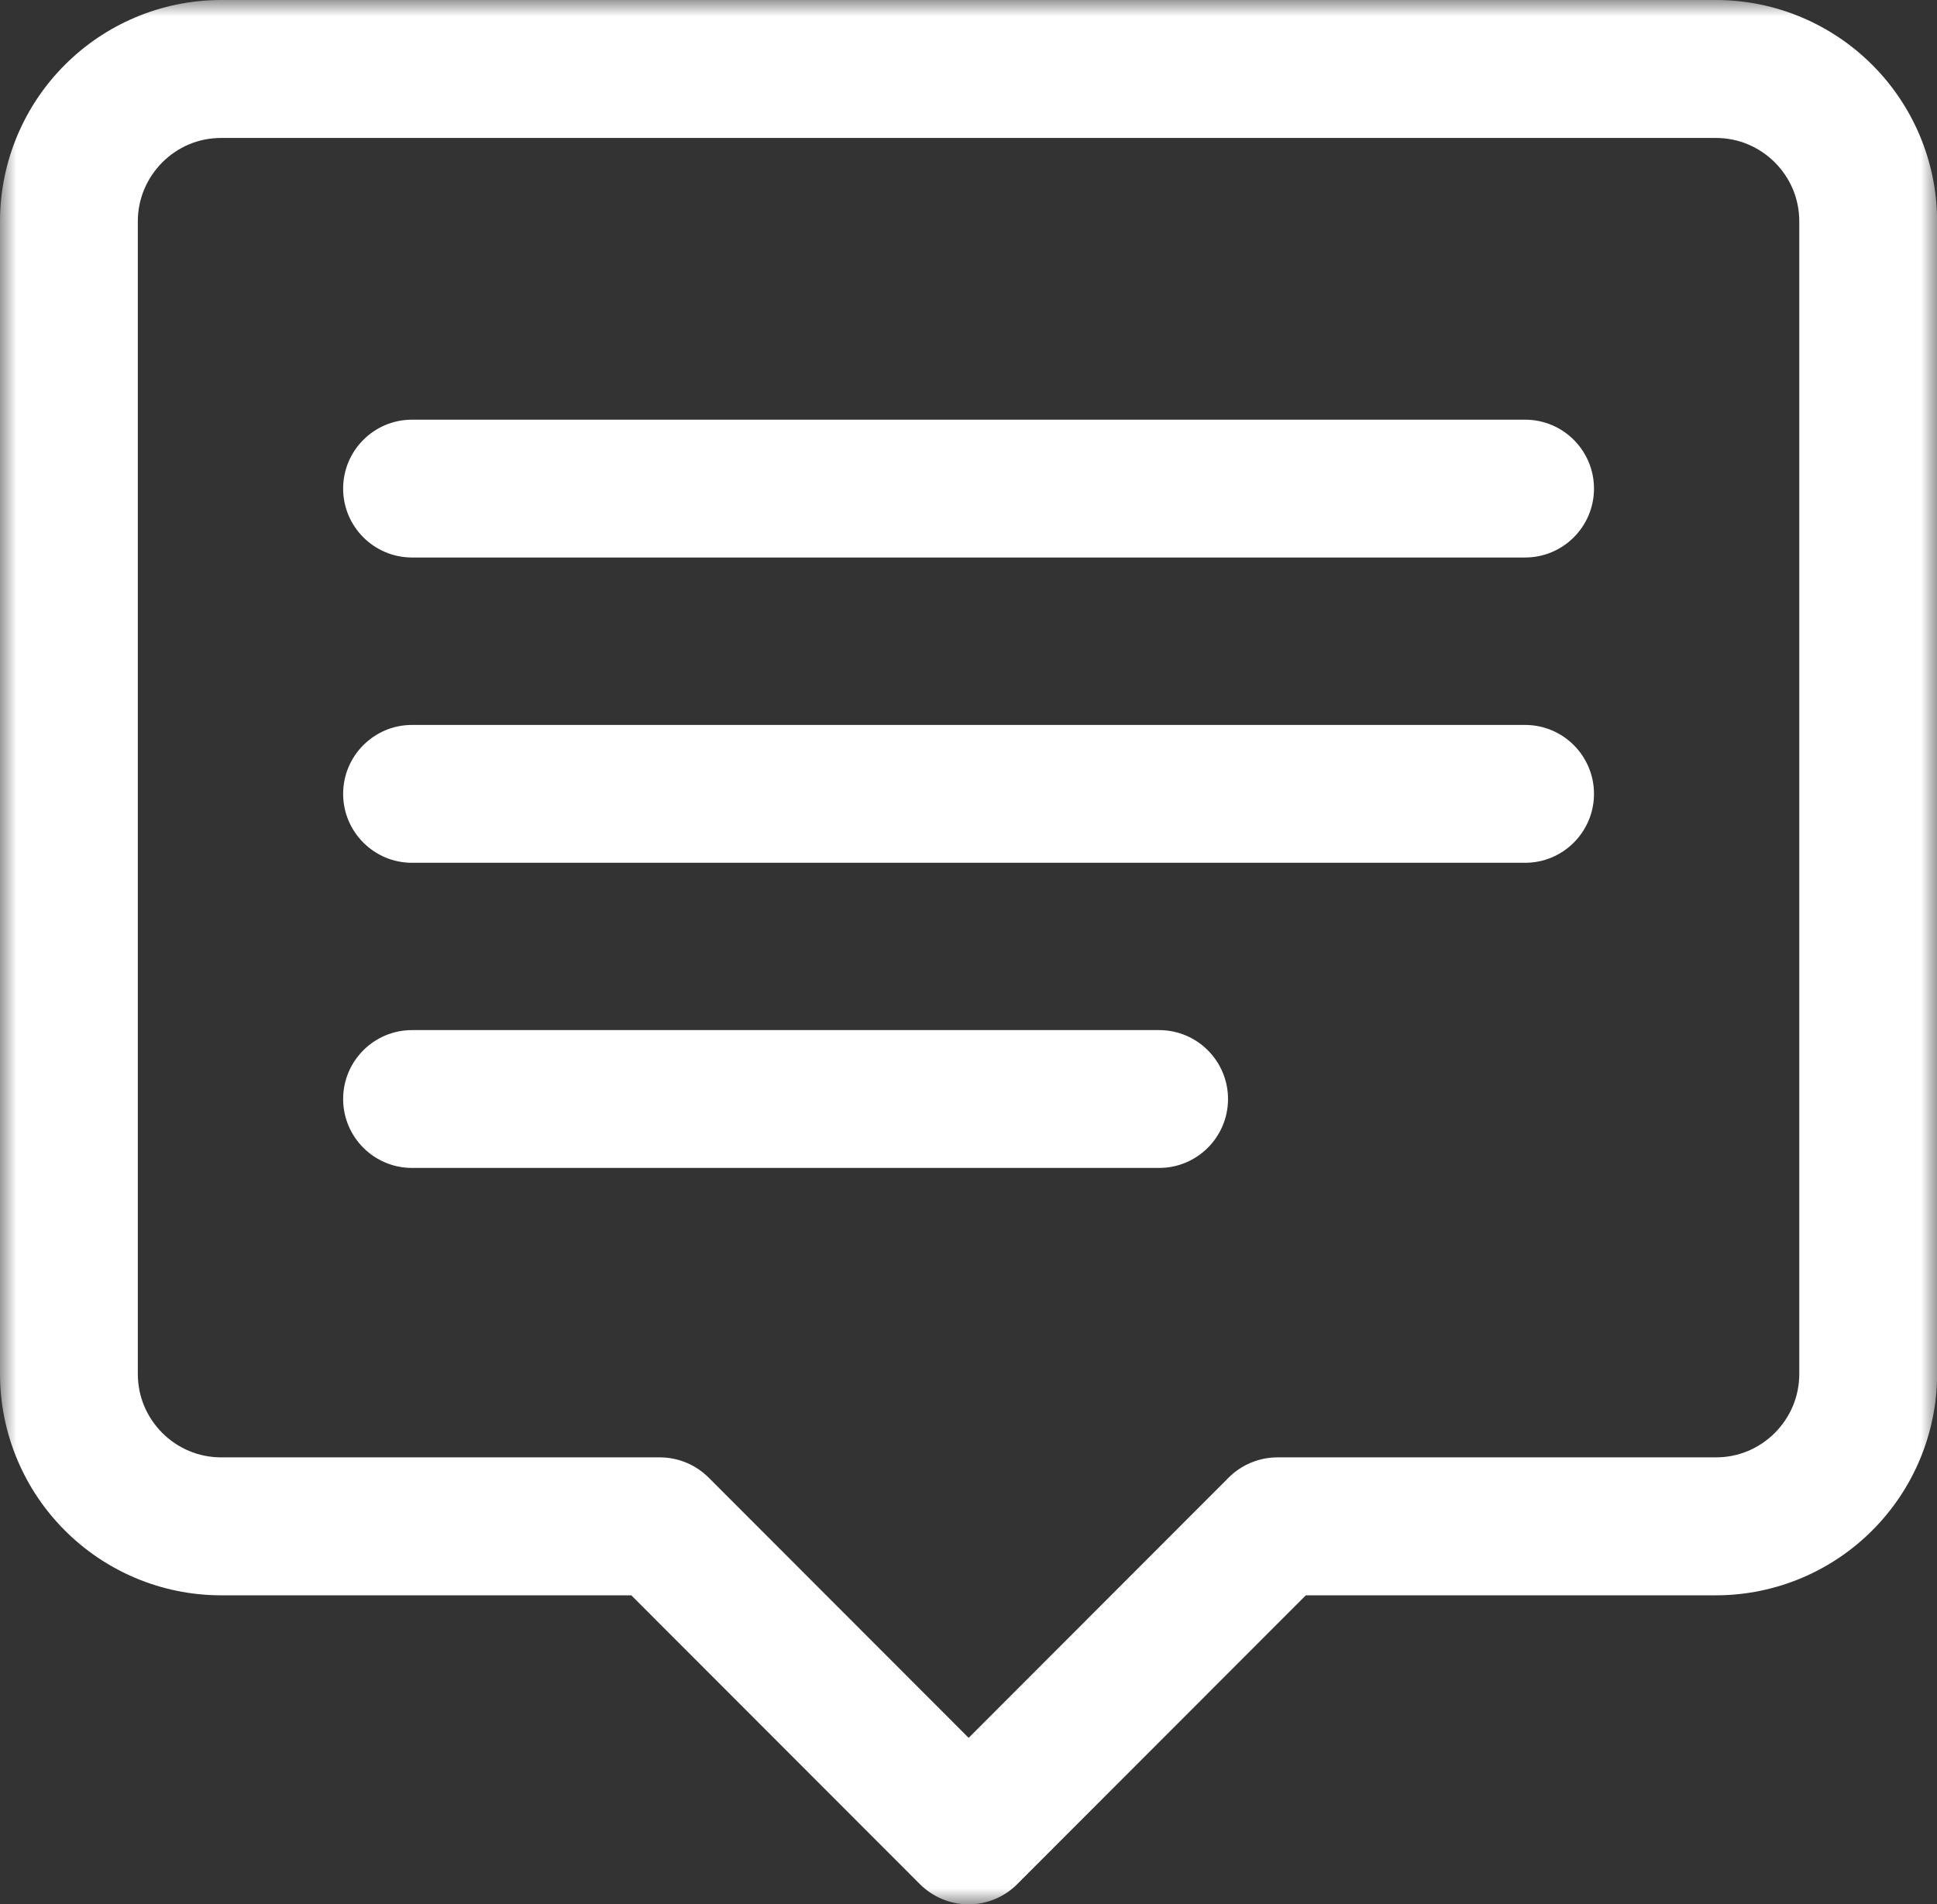
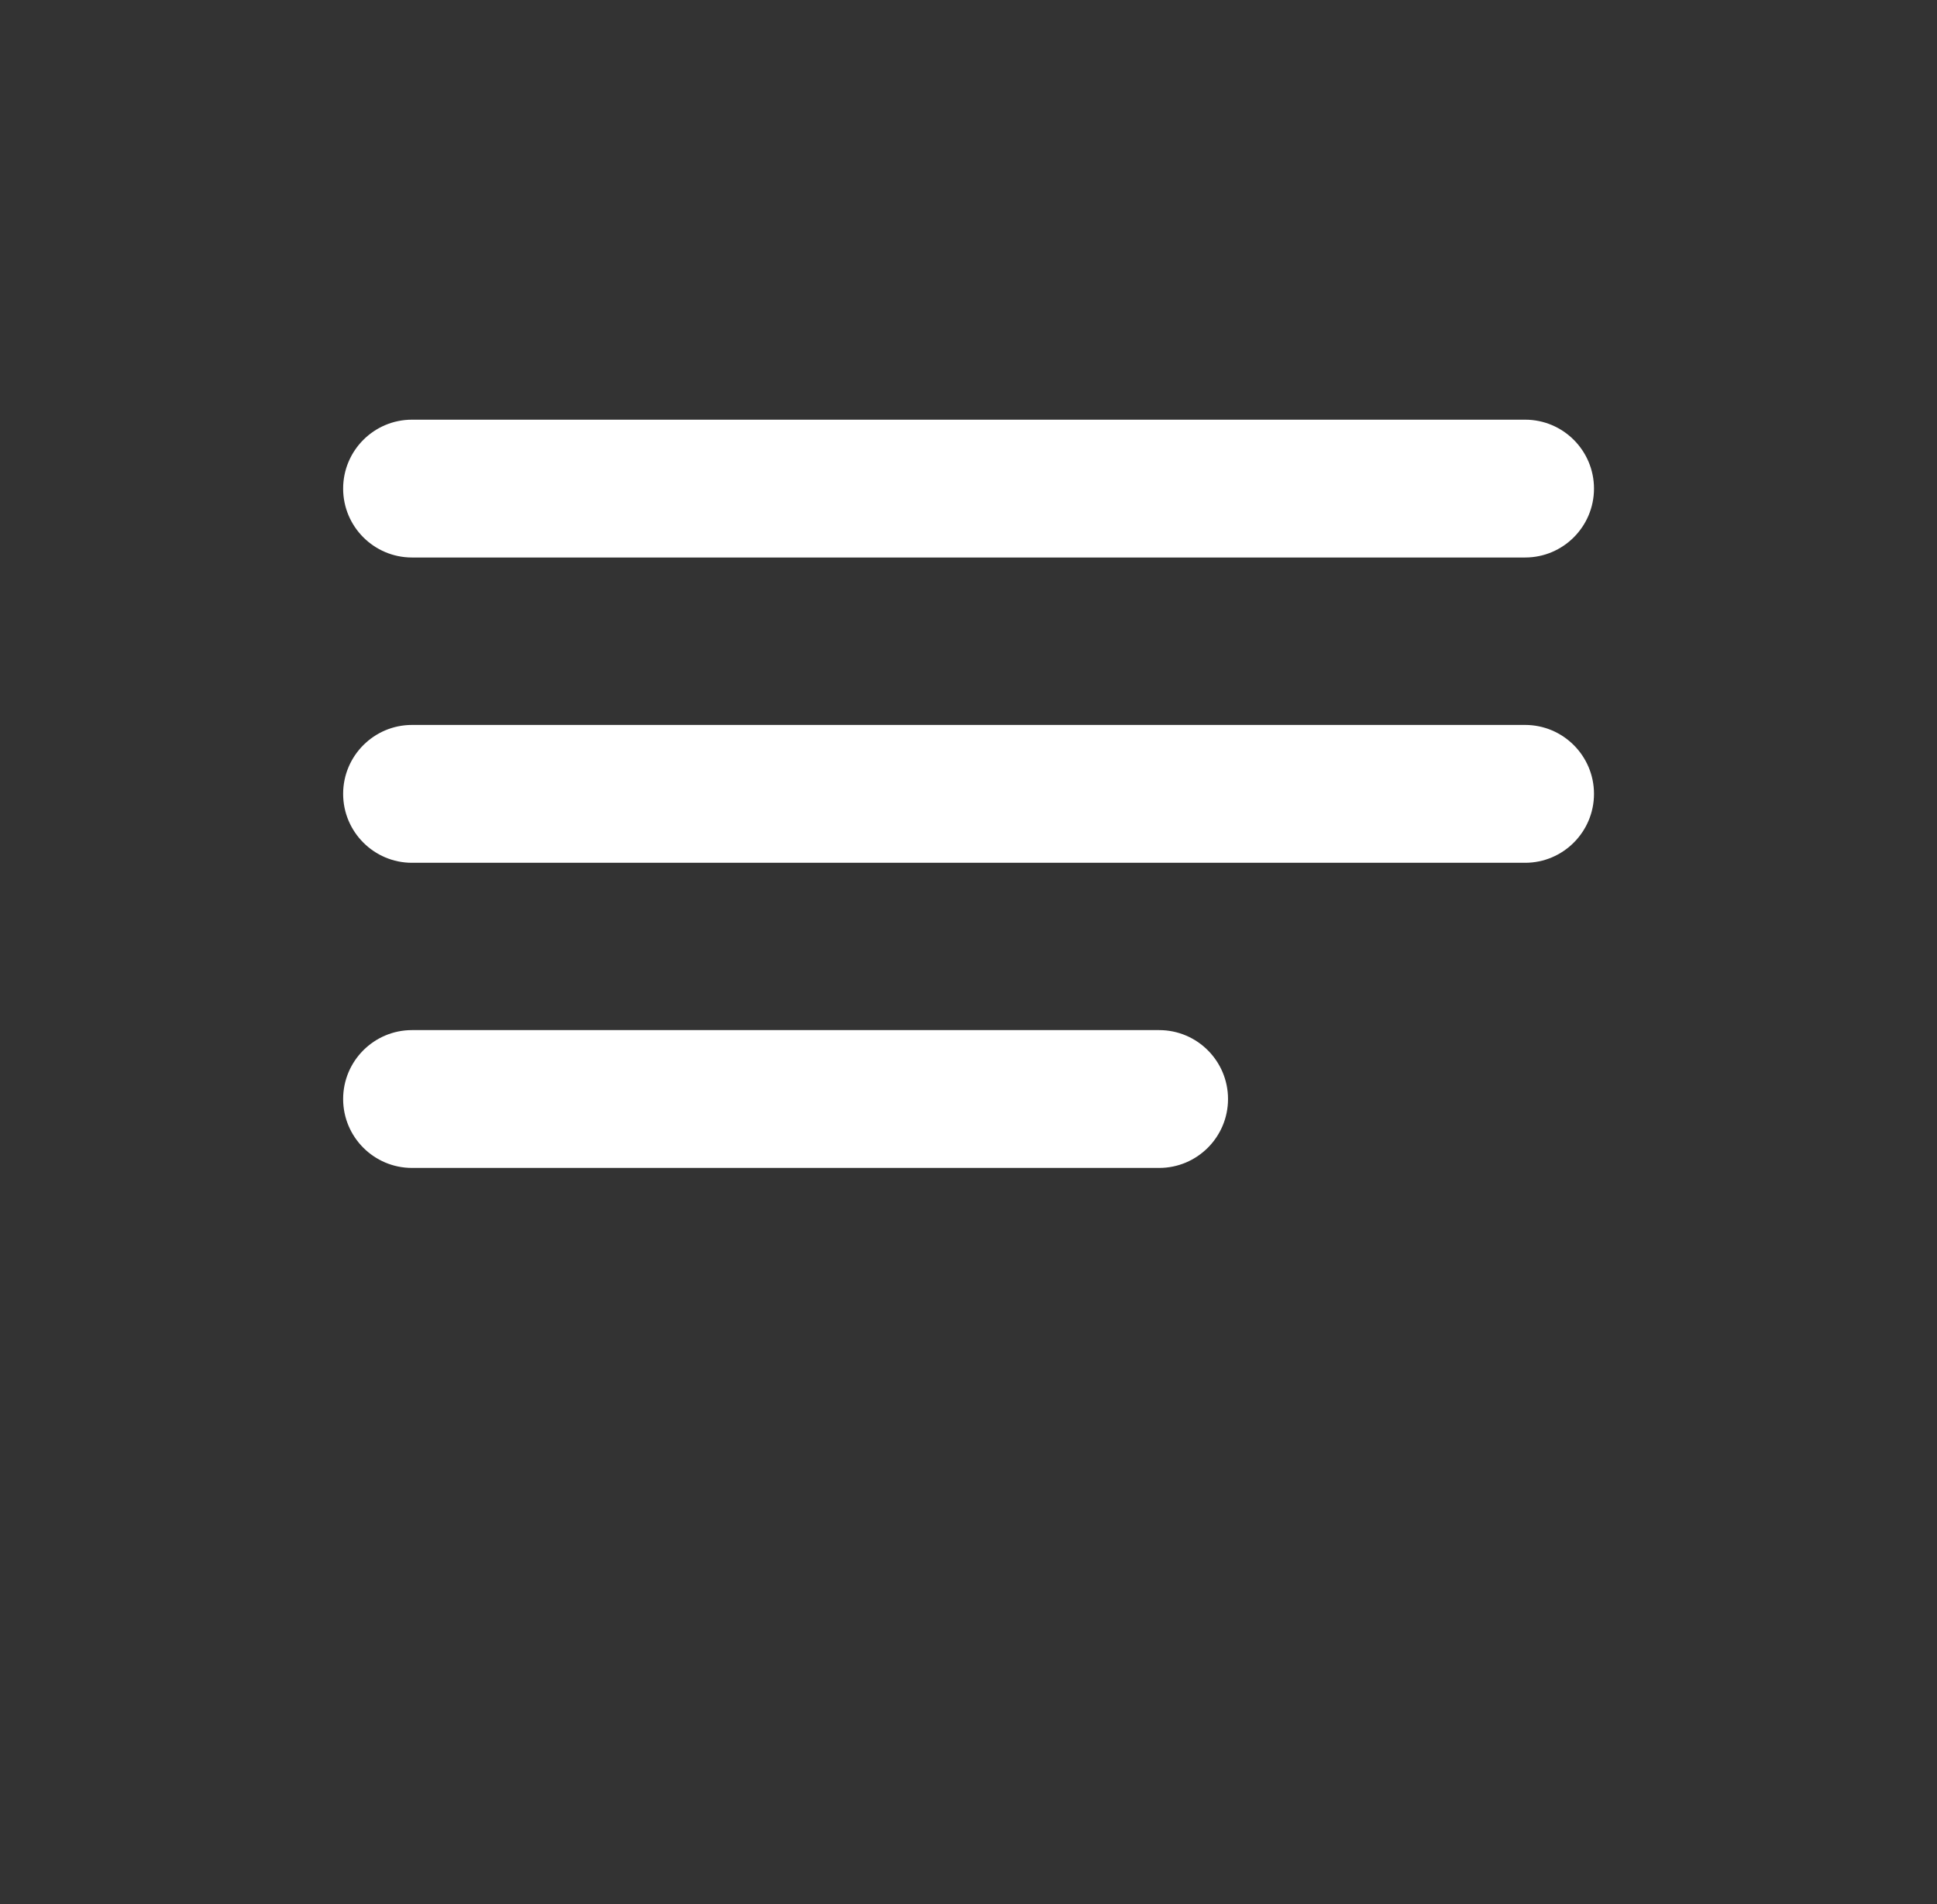
<svg xmlns="http://www.w3.org/2000/svg" width="60" height="59" viewBox="0 0 60 59" fill="none">
  <rect x="0" y="0" width="60" height="59" fill="#333333" stroke="none" />
  <g clip-path="url(#clip0_150_244)">
    <mask id="mask0_150_244" style="mask-type:luminance" maskUnits="userSpaceOnUse" x="0" y="0" width="60" height="59">
      <path d="M0 0H60V59H0V0Z" fill="white" />
    </mask>
    <g mask="url(#mask0_150_244)">
-       <path d="M6.857 45.154C6.135 45.154 5.499 44.866 5.026 44.396C4.554 43.919 4.269 43.286 4.269 42.563V6.864C4.269 6.142 4.557 5.509 5.026 5.032C5.503 4.558 6.135 4.274 6.857 4.274H53.147C53.868 4.274 54.504 4.562 54.977 5.032C55.45 5.509 55.734 6.142 55.734 6.864V42.563C55.734 43.286 55.446 43.923 54.977 44.396C54.501 44.869 53.868 45.154 53.147 45.154H39.568C39.006 45.154 38.455 45.382 38.06 45.78L30.005 53.844L21.95 45.78C21.552 45.382 21.005 45.154 20.443 45.154H6.857ZM53.15 0H6.853C4.969 0 3.242 0.772 2.008 2.011C0.771 3.245 0 4.975 0 6.864V42.563C0 44.453 0.771 46.182 2.008 47.417C3.242 48.655 4.966 49.428 6.853 49.428H19.555L28.495 58.377C28.893 58.776 29.44 59.004 30.002 59.004C30.563 59.004 31.114 58.776 31.509 58.377L40.449 49.428H53.15C55.034 49.428 56.762 48.655 57.995 47.417C59.232 46.182 60.004 44.453 60.004 42.563V6.864C60.004 4.975 59.232 3.245 57.995 2.011C56.758 0.772 55.034 0 53.15 0Z" fill="white" />
      <path d="M47.239 13.003H12.761C11.585 13.003 10.629 13.96 10.629 15.138C10.629 16.316 11.585 17.273 12.761 17.273H47.242C48.419 17.273 49.375 16.316 49.375 15.138C49.375 13.96 48.419 13.003 47.242 13.003" fill="white" />
      <path d="M47.239 22.461H12.761C11.585 22.461 10.629 23.419 10.629 24.596C10.629 25.774 11.585 26.732 12.761 26.732H47.242C48.419 26.732 49.375 25.774 49.375 24.596C49.375 23.419 48.419 22.461 47.242 22.461" fill="white" />
      <path d="M35.906 31.916H12.761C11.585 31.916 10.629 32.873 10.629 34.051C10.629 35.229 11.585 36.186 12.761 36.186H35.906C37.083 36.186 38.039 35.229 38.039 34.051C38.039 32.873 37.083 31.916 35.906 31.916Z" fill="white" />
    </g>
  </g>
  <defs>
    <clipPath id="clip0_150_244">
      <rect width="60" height="59" fill="white" />
    </clipPath>
  </defs>
</svg>